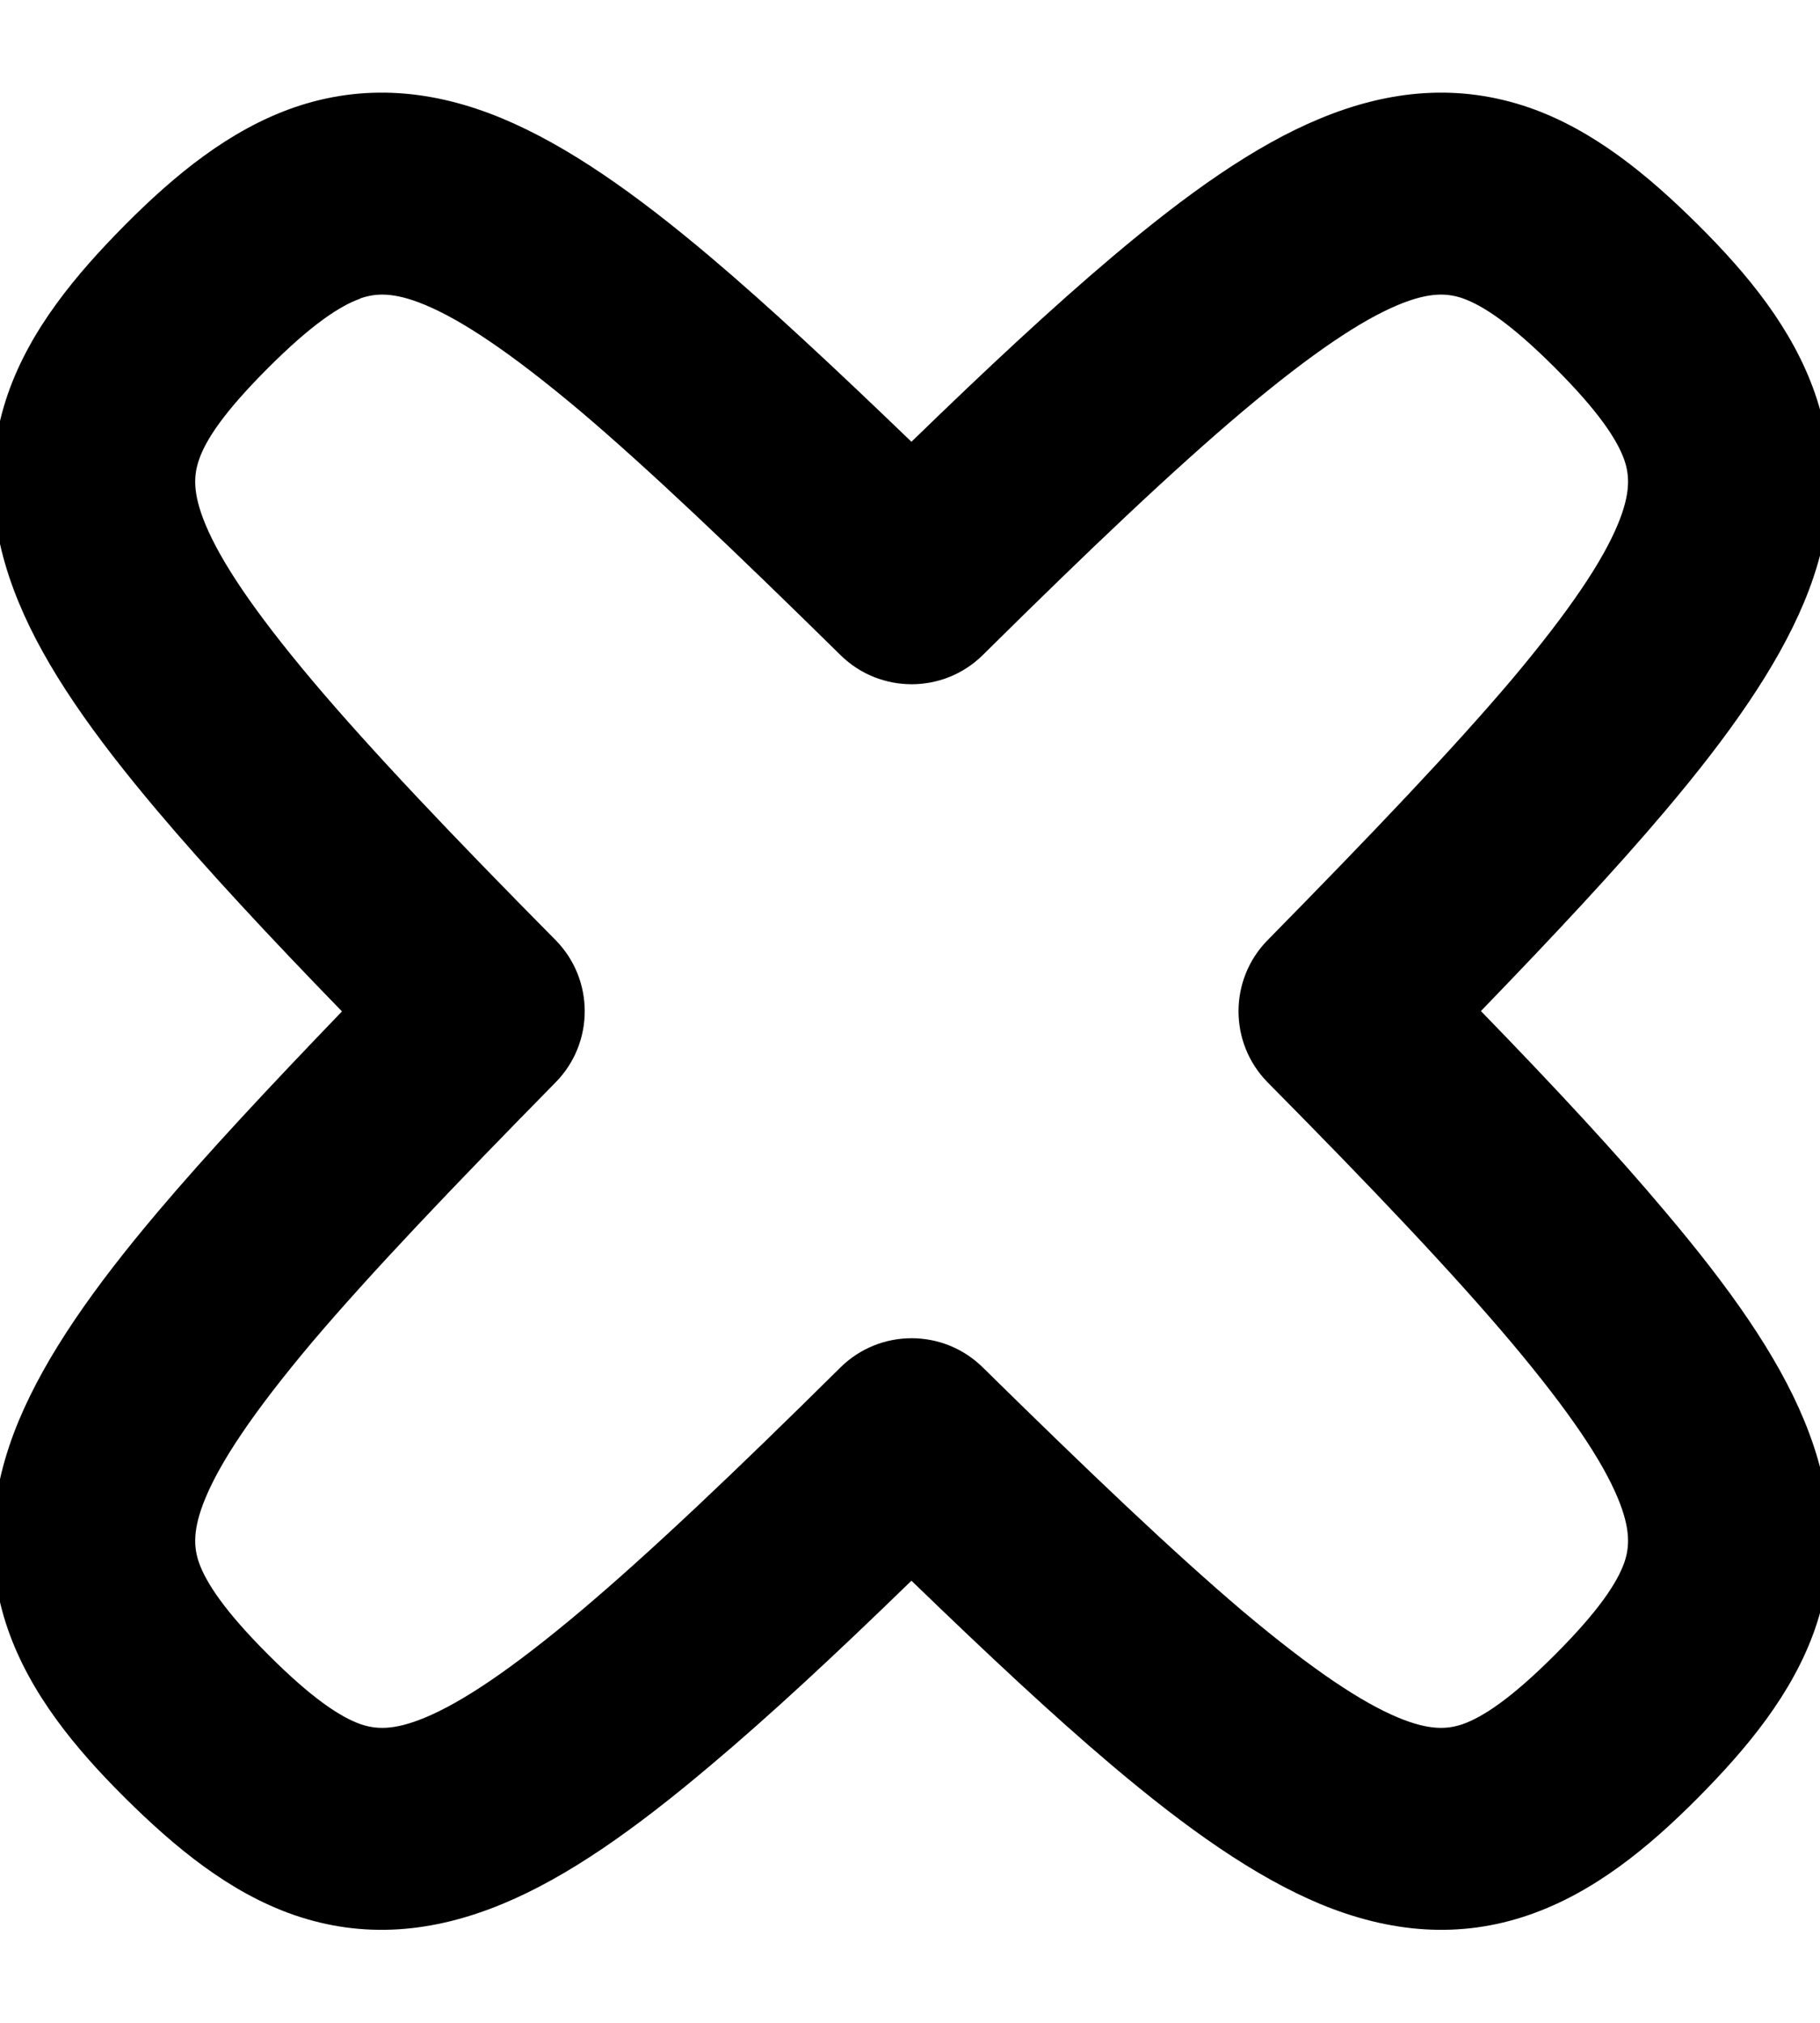
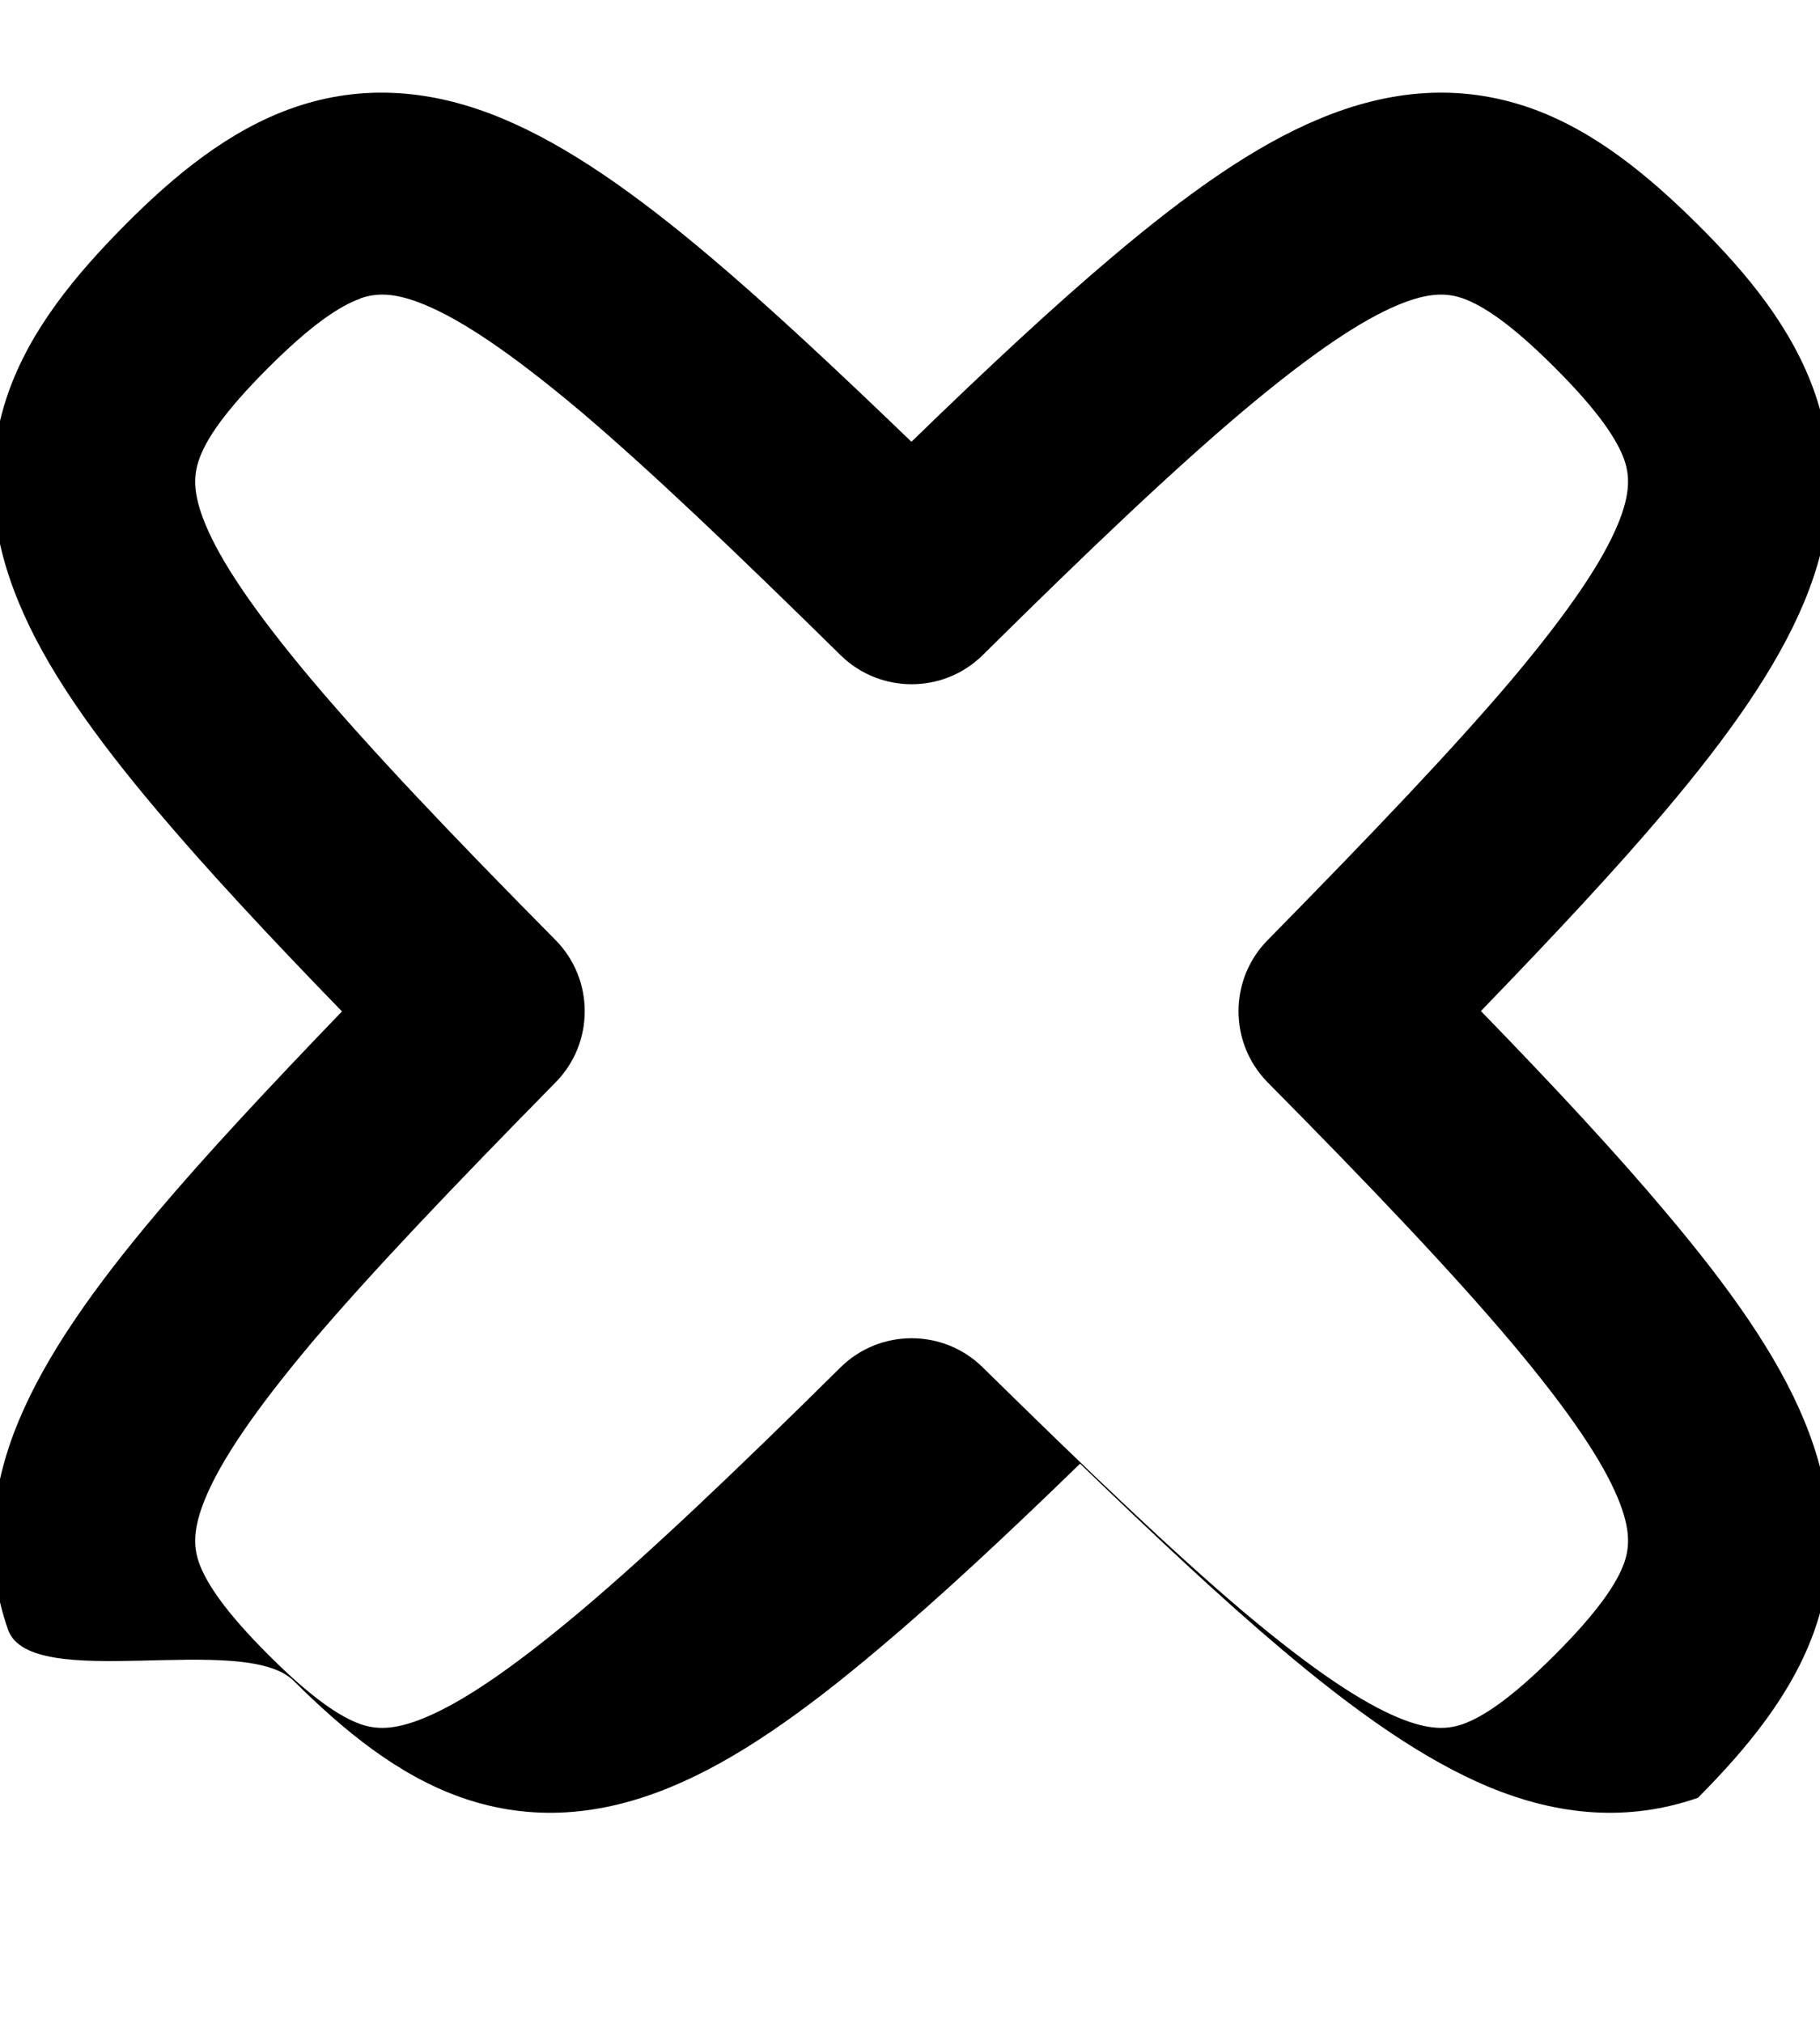
<svg xmlns="http://www.w3.org/2000/svg" viewBox="0 0 504 560">
-   <path fill="currentColor" d="M252.4 122.3c21.1-20.5 39.4-37.5 55.5-51.1 20.7-17.5 39.5-30.9 57.7-38.4 19.3-8 38.5-9.7 57.9-3 17.8 6.2 32.9 18.7 46.7 32.4s26.2 28.8 32.4 46.7c6.7 19.3 5 38.6-3 57.8-7.6 18.2-20.9 37-38.4 57.7-13.6 16.1-30.7 34.4-51.1 55.5 20.5 21.1 37.5 39.4 51.1 55.6 17.5 20.7 30.9 39.5 38.4 57.7 8 19.3 9.7 38.5 3 57.8-6.2 17.8-18.7 32.9-32.4 46.7s-28.8 26.2-46.7 32.4c-19.3 6.7-38.6 5-57.9-3-18.2-7.6-37-20.9-57.7-38.4-16.1-13.6-34.4-30.7-55.5-51.1-21.1 20.5-39.4 37.5-55.6 51.1-20.7 17.5-39.5 30.9-57.7 38.4-19.3 8-38.5 9.7-57.8 3-17.8-6.2-32.9-18.7-46.7-32.4S8.4 468.9 2.2 451.1c-6.7-19.3-5-38.6 3-57.8 7.6-18.2 20.9-37 38.4-57.7 13.6-16.1 30.7-34.4 51.1-55.6-20.5-21.1-37.5-39.4-51.1-55.5-17.5-20.7-30.9-39.5-38.4-57.7-8-19.3-9.7-38.5-3-57.8 6.2-17.8 18.7-32.9 32.4-46.7S63.5 36 81.3 29.8c19.3-6.7 38.6-5 57.8 3 18.2 7.6 37 20.9 57.7 38.4 16.1 13.6 34.4 30.7 55.6 51.1zM99.7 82.7c-5.6 2-13.4 7.1-25.5 19.2S57 121.7 55.1 127.3c-1.4 4.1-1.9 9 1.8 17.9 4.2 10.1 13.1 23.6 29.5 43.1 16.2 19.2 38.3 42.5 67.5 72 10.7 10.9 10.7 28.4 0 39.3-29.1 29.6-51.2 52.8-67.5 72-16.4 19.5-25.3 33-29.5 43.1-3.7 8.9-3.2 13.8-1.8 17.9 2 5.6 7.1 13.4 19.2 25.5s19.9 17.2 25.5 19.2c4.1 1.4 9 1.9 17.9-1.8 10.1-4.2 23.6-13.1 43.1-29.5 19.2-16.2 42.5-38.3 72-67.5 10.9-10.7 28.4-10.7 39.3 0 29.6 29.1 52.8 51.2 72 67.5 19.5 16.4 33 25.3 43.1 29.5 8.9 3.7 13.8 3.2 17.9 1.8 5.6-2 13.4-7.1 25.5-19.2s17.2-19.9 19.2-25.5c1.4-4.1 1.9-9-1.8-17.9-4.2-10.1-13.1-23.6-29.5-43.1-16.2-19.2-38.3-42.5-67.5-72-10.7-10.9-10.7-28.4 0-39.3 29.1-29.6 51.2-52.8 67.5-72 16.4-19.5 25.3-33 29.5-43.1 3.7-8.9 3.2-13.8 1.8-17.9-2-5.6-7.1-13.4-19.2-25.5s-19.9-17.2-25.5-19.2c-4.1-1.4-9-1.9-17.9 1.8-10.1 4.2-23.6 13.1-43.1 29.5-19.2 16.2-42.5 38.3-72 67.5-10.9 10.7-28.4 10.7-39.3 0-29.6-29.1-52.8-51.2-72-67.5-19.5-16.4-33-25.3-43.1-29.5-8.9-3.7-13.8-3.2-17.9-1.8z" />
+   <path fill="currentColor" d="M252.4 122.3c21.1-20.5 39.4-37.5 55.5-51.1 20.7-17.5 39.5-30.9 57.7-38.4 19.3-8 38.5-9.7 57.9-3 17.8 6.2 32.9 18.7 46.7 32.4s26.2 28.8 32.4 46.7c6.7 19.3 5 38.6-3 57.8-7.6 18.2-20.9 37-38.4 57.7-13.6 16.1-30.7 34.4-51.1 55.5 20.5 21.1 37.5 39.4 51.1 55.6 17.5 20.7 30.9 39.5 38.4 57.7 8 19.3 9.7 38.5 3 57.8-6.2 17.8-18.7 32.9-32.4 46.7c-19.3 6.7-38.6 5-57.9-3-18.2-7.6-37-20.9-57.7-38.4-16.1-13.6-34.4-30.7-55.5-51.1-21.1 20.5-39.4 37.5-55.6 51.1-20.7 17.5-39.5 30.9-57.7 38.4-19.3 8-38.5 9.7-57.8 3-17.8-6.2-32.9-18.7-46.7-32.4S8.4 468.9 2.2 451.1c-6.7-19.3-5-38.6 3-57.8 7.6-18.2 20.9-37 38.4-57.7 13.6-16.1 30.7-34.4 51.1-55.6-20.5-21.1-37.5-39.4-51.1-55.5-17.5-20.7-30.9-39.5-38.4-57.7-8-19.3-9.7-38.5-3-57.8 6.2-17.8 18.7-32.9 32.4-46.7S63.5 36 81.3 29.8c19.3-6.7 38.6-5 57.8 3 18.2 7.6 37 20.9 57.7 38.4 16.1 13.6 34.4 30.7 55.6 51.1zM99.7 82.7c-5.6 2-13.4 7.1-25.5 19.2S57 121.7 55.1 127.3c-1.4 4.1-1.9 9 1.8 17.9 4.2 10.1 13.1 23.6 29.5 43.1 16.2 19.2 38.3 42.5 67.5 72 10.7 10.9 10.7 28.4 0 39.3-29.1 29.6-51.2 52.8-67.5 72-16.4 19.5-25.3 33-29.5 43.1-3.7 8.9-3.2 13.8-1.8 17.9 2 5.6 7.1 13.4 19.2 25.5s19.9 17.2 25.5 19.2c4.1 1.4 9 1.9 17.9-1.8 10.1-4.2 23.6-13.1 43.1-29.5 19.2-16.2 42.5-38.3 72-67.5 10.9-10.7 28.4-10.7 39.3 0 29.6 29.1 52.8 51.2 72 67.5 19.5 16.4 33 25.3 43.1 29.5 8.9 3.7 13.8 3.2 17.9 1.8 5.6-2 13.4-7.1 25.5-19.2s17.2-19.9 19.2-25.5c1.4-4.1 1.9-9-1.8-17.9-4.2-10.1-13.1-23.6-29.5-43.1-16.2-19.2-38.3-42.5-67.5-72-10.7-10.9-10.7-28.4 0-39.3 29.1-29.6 51.2-52.8 67.5-72 16.4-19.5 25.3-33 29.5-43.1 3.7-8.9 3.2-13.8 1.8-17.9-2-5.6-7.1-13.4-19.2-25.5s-19.9-17.2-25.5-19.2c-4.1-1.4-9-1.9-17.9 1.8-10.1 4.2-23.6 13.1-43.1 29.5-19.2 16.2-42.5 38.3-72 67.5-10.9 10.7-28.4 10.7-39.3 0-29.6-29.1-52.8-51.2-72-67.5-19.5-16.4-33-25.3-43.1-29.5-8.9-3.7-13.8-3.2-17.9-1.8z" />
</svg>